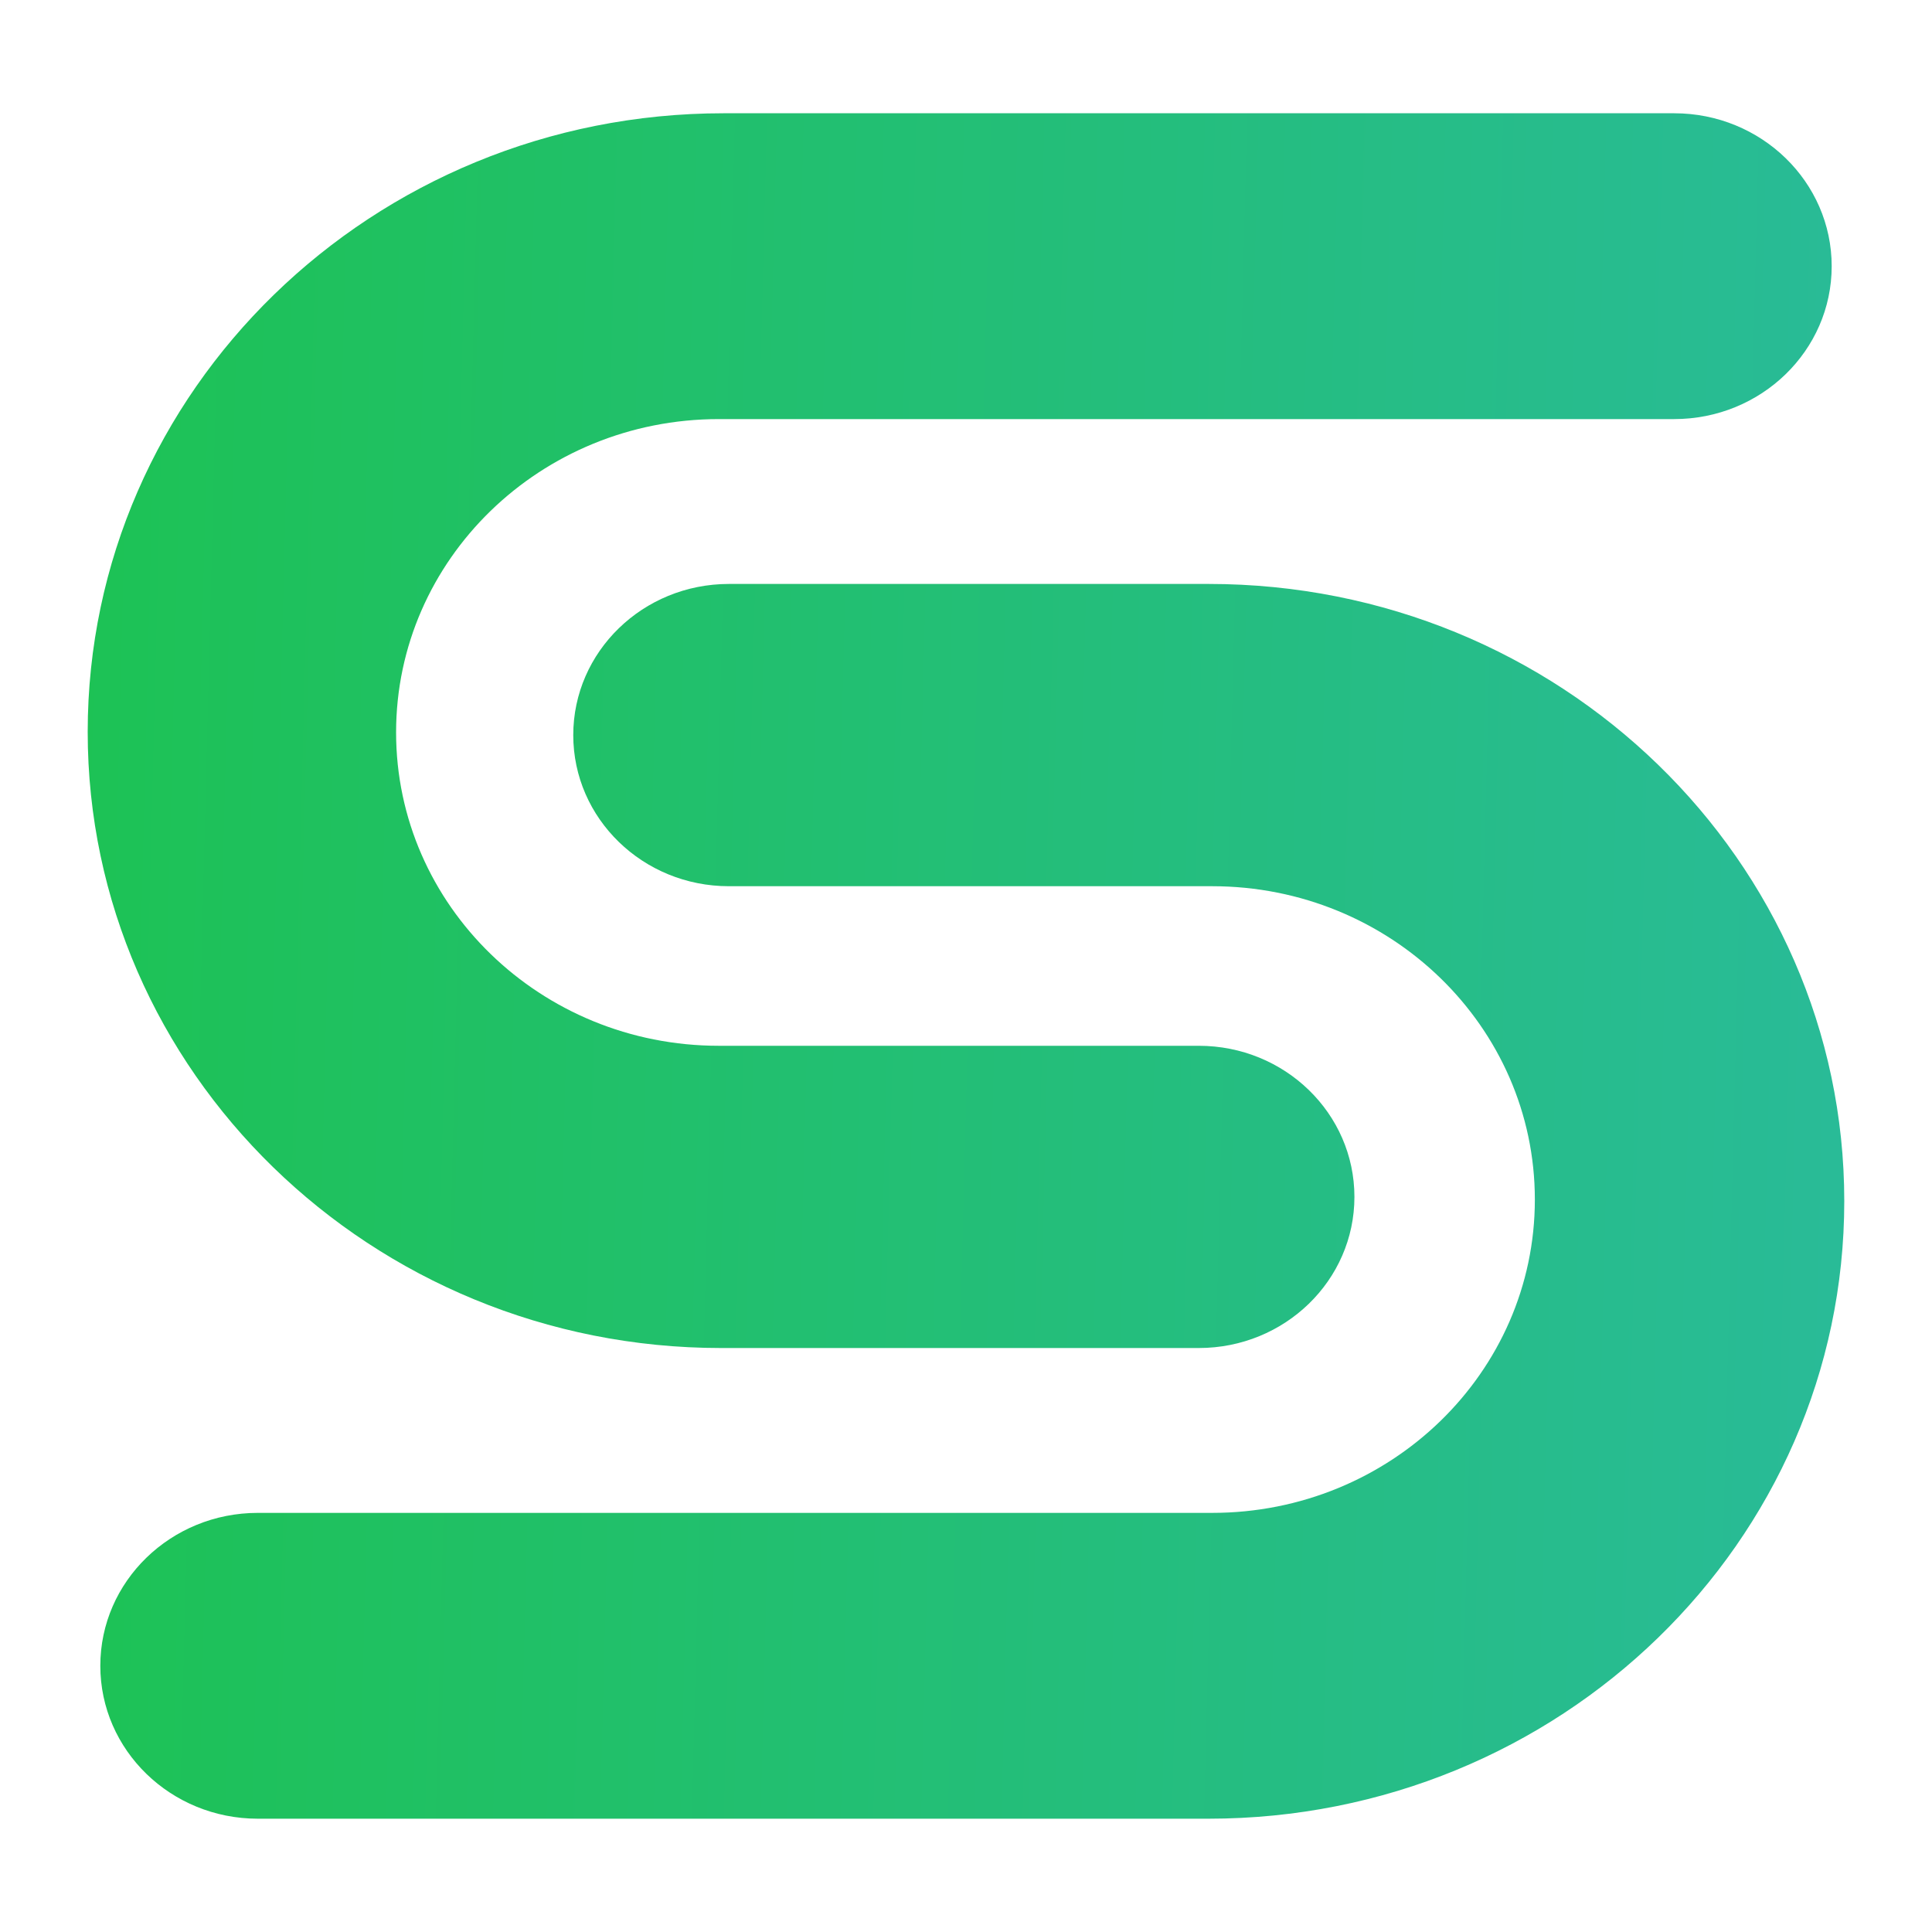
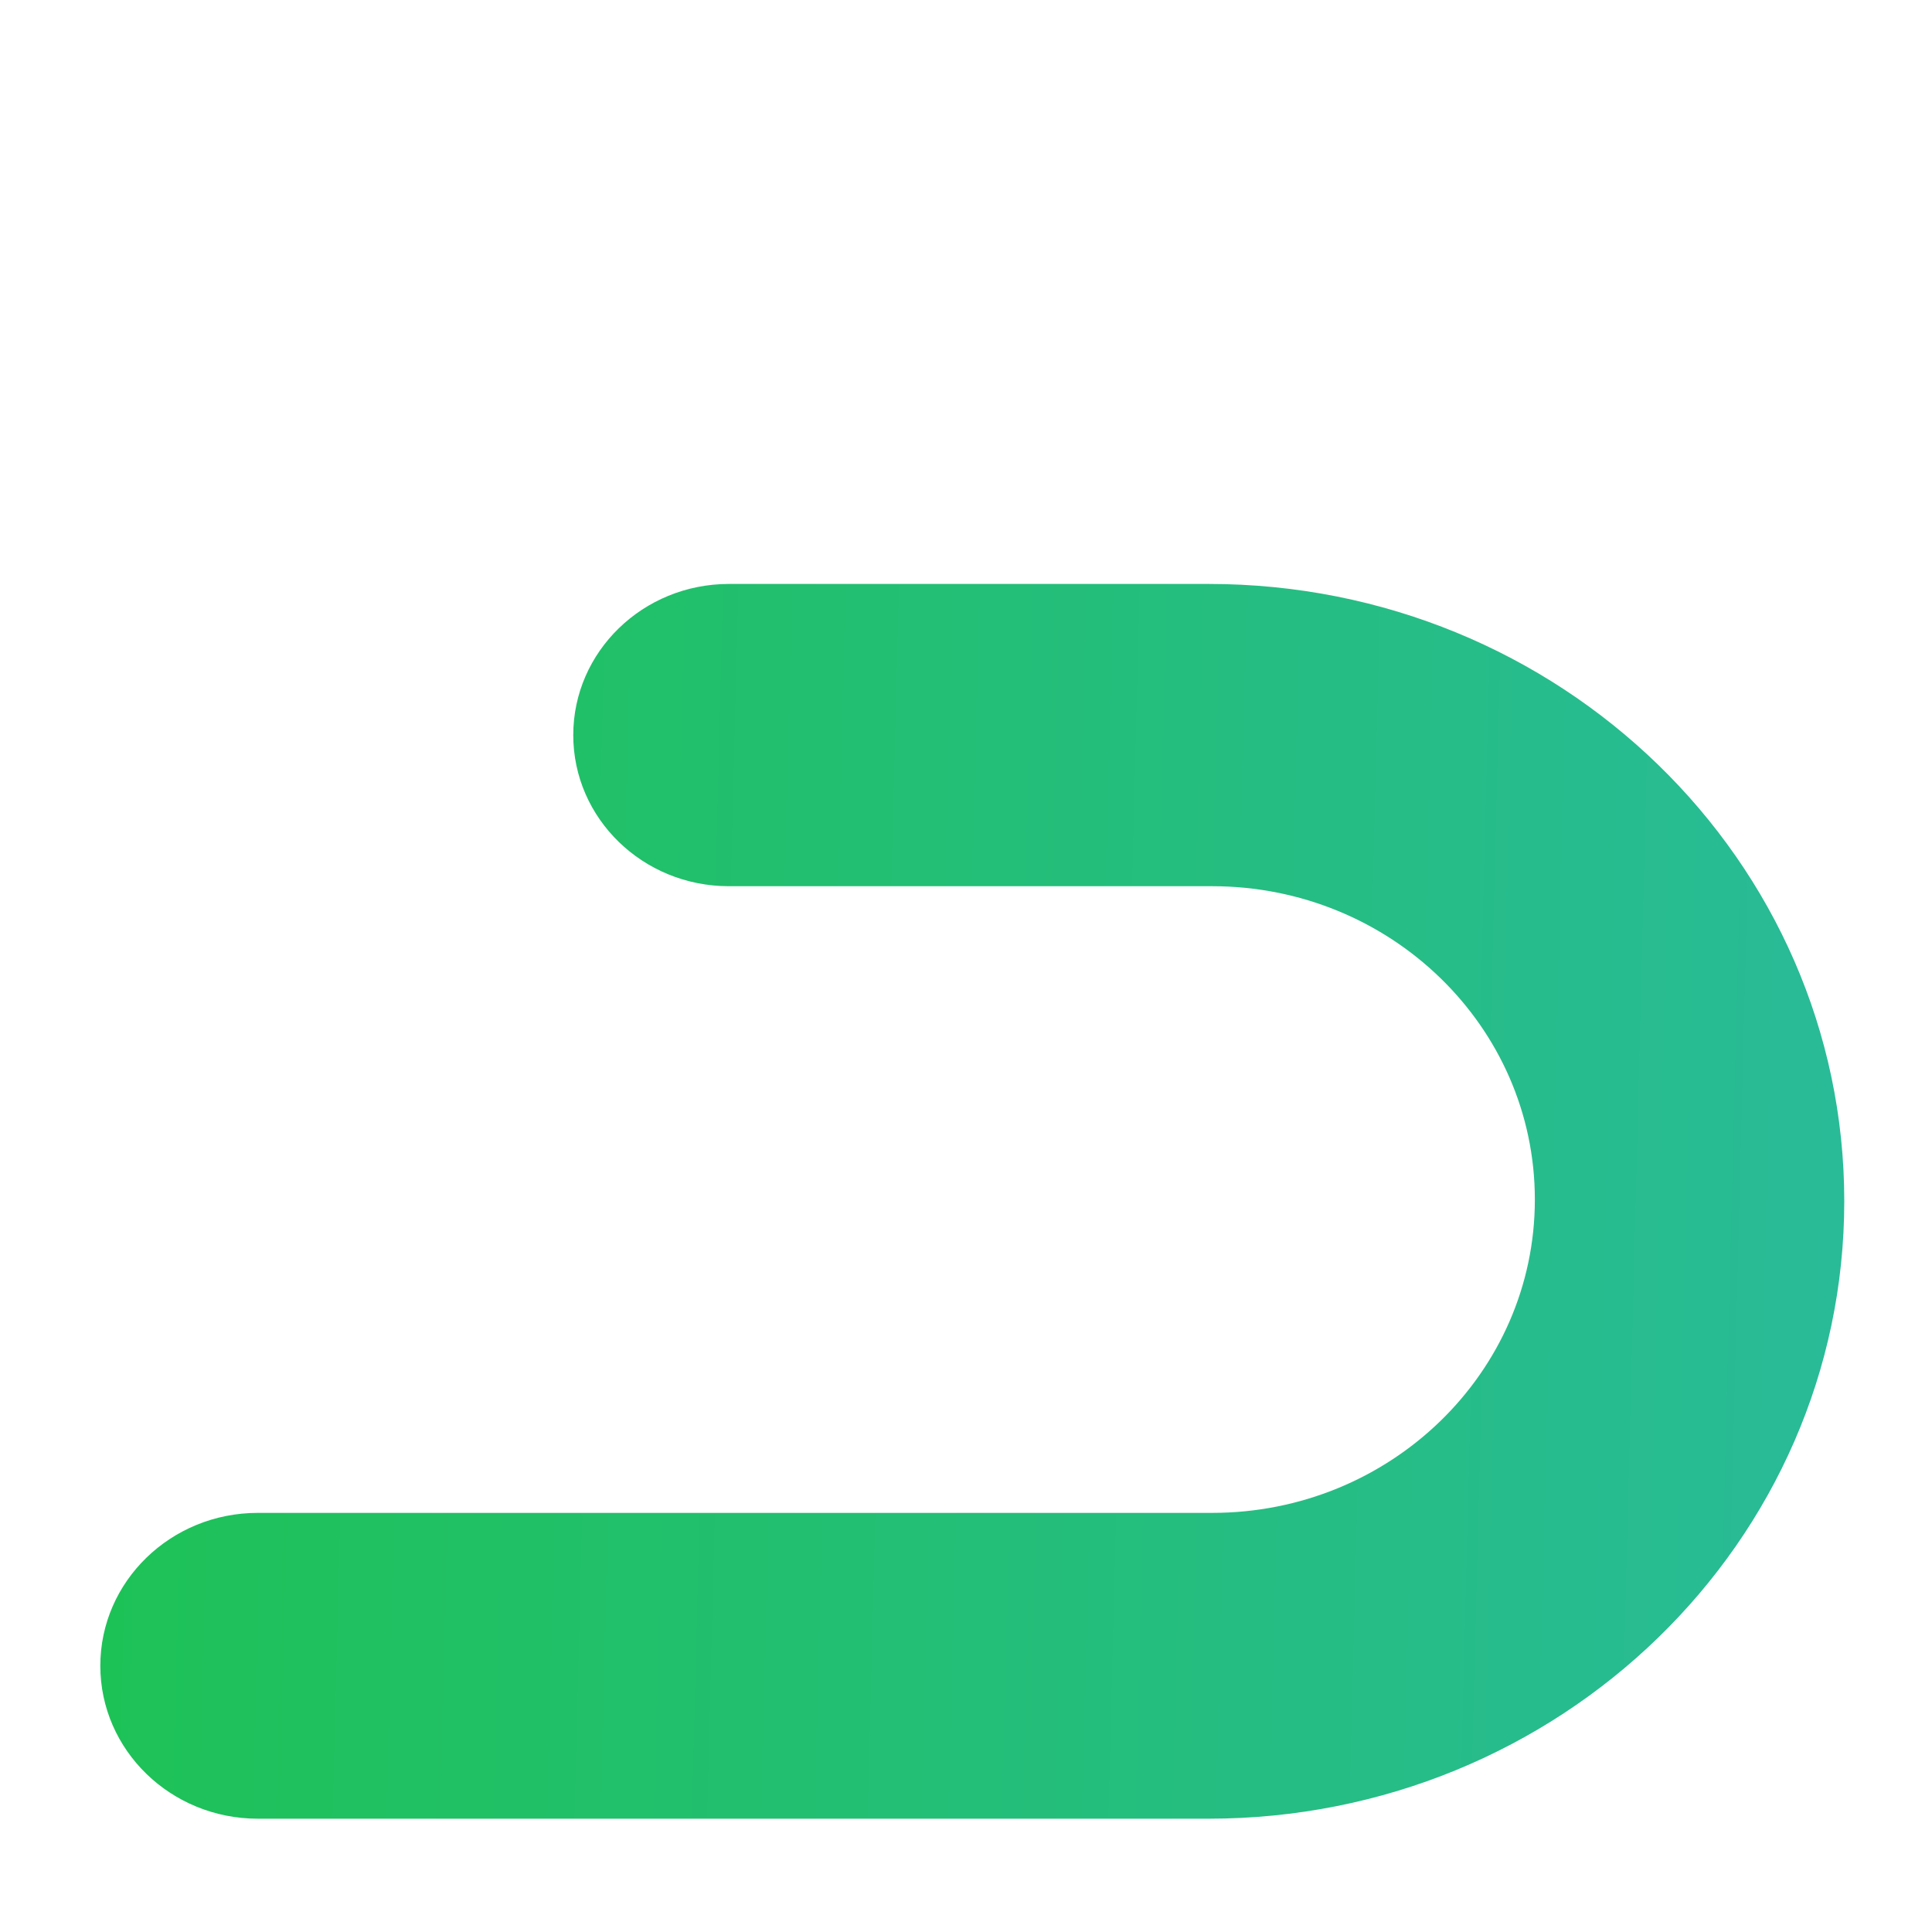
<svg xmlns="http://www.w3.org/2000/svg" width="64" height="64" viewBox="0 0 64 64" fill="none">
-   <path d="M23.97 3.752H55.458C58.34 3.752 60.677 6.02 60.677 8.819C60.677 11.615 58.34 13.883 55.458 13.883H23.812C17.909 13.883 13.121 18.531 13.121 24.262C13.121 29.995 17.909 34.643 23.812 34.643H39.711C42.559 34.643 44.867 36.883 44.867 39.649C44.867 42.413 42.559 44.655 39.711 44.655H23.886C12.298 44.655 2.905 35.492 2.905 24.244C2.905 12.948 12.336 3.752 23.97 3.752Z" fill="url(#paint0_linear_3000_6736)" />
  <path d="M40.03 60.247H8.541C5.66 60.247 3.323 57.979 3.323 55.181C3.323 52.384 5.66 50.116 8.541 50.116H40.153C46.057 50.116 50.844 45.469 50.844 39.737C50.844 34.004 46.057 29.357 40.153 29.357H24.145C21.299 29.357 18.99 27.117 18.99 24.351C18.99 21.586 21.299 19.344 24.147 19.344H40.041C51.669 19.344 61.094 28.502 61.094 39.789C61.094 51.085 51.663 60.247 40.03 60.247Z" fill="url(#paint1_linear_3000_6736)" />
  <defs>
    <linearGradient id="paint0_linear_3000_6736" x1="3.138" y1="3.752" x2="62.487" y2="5.258" gradientUnits="userSpaceOnUse">
      <stop stop-color="#1DC255" />
      <stop offset="1" stop-color="#29BB98" />
    </linearGradient>
    <linearGradient id="paint1_linear_3000_6736" x1="3.139" y1="3.753" x2="62.488" y2="5.26" gradientUnits="userSpaceOnUse">
      <stop stop-color="#1DC255" />
      <stop offset="1" stop-color="#29BB98" />
    </linearGradient>
  </defs>
</svg>